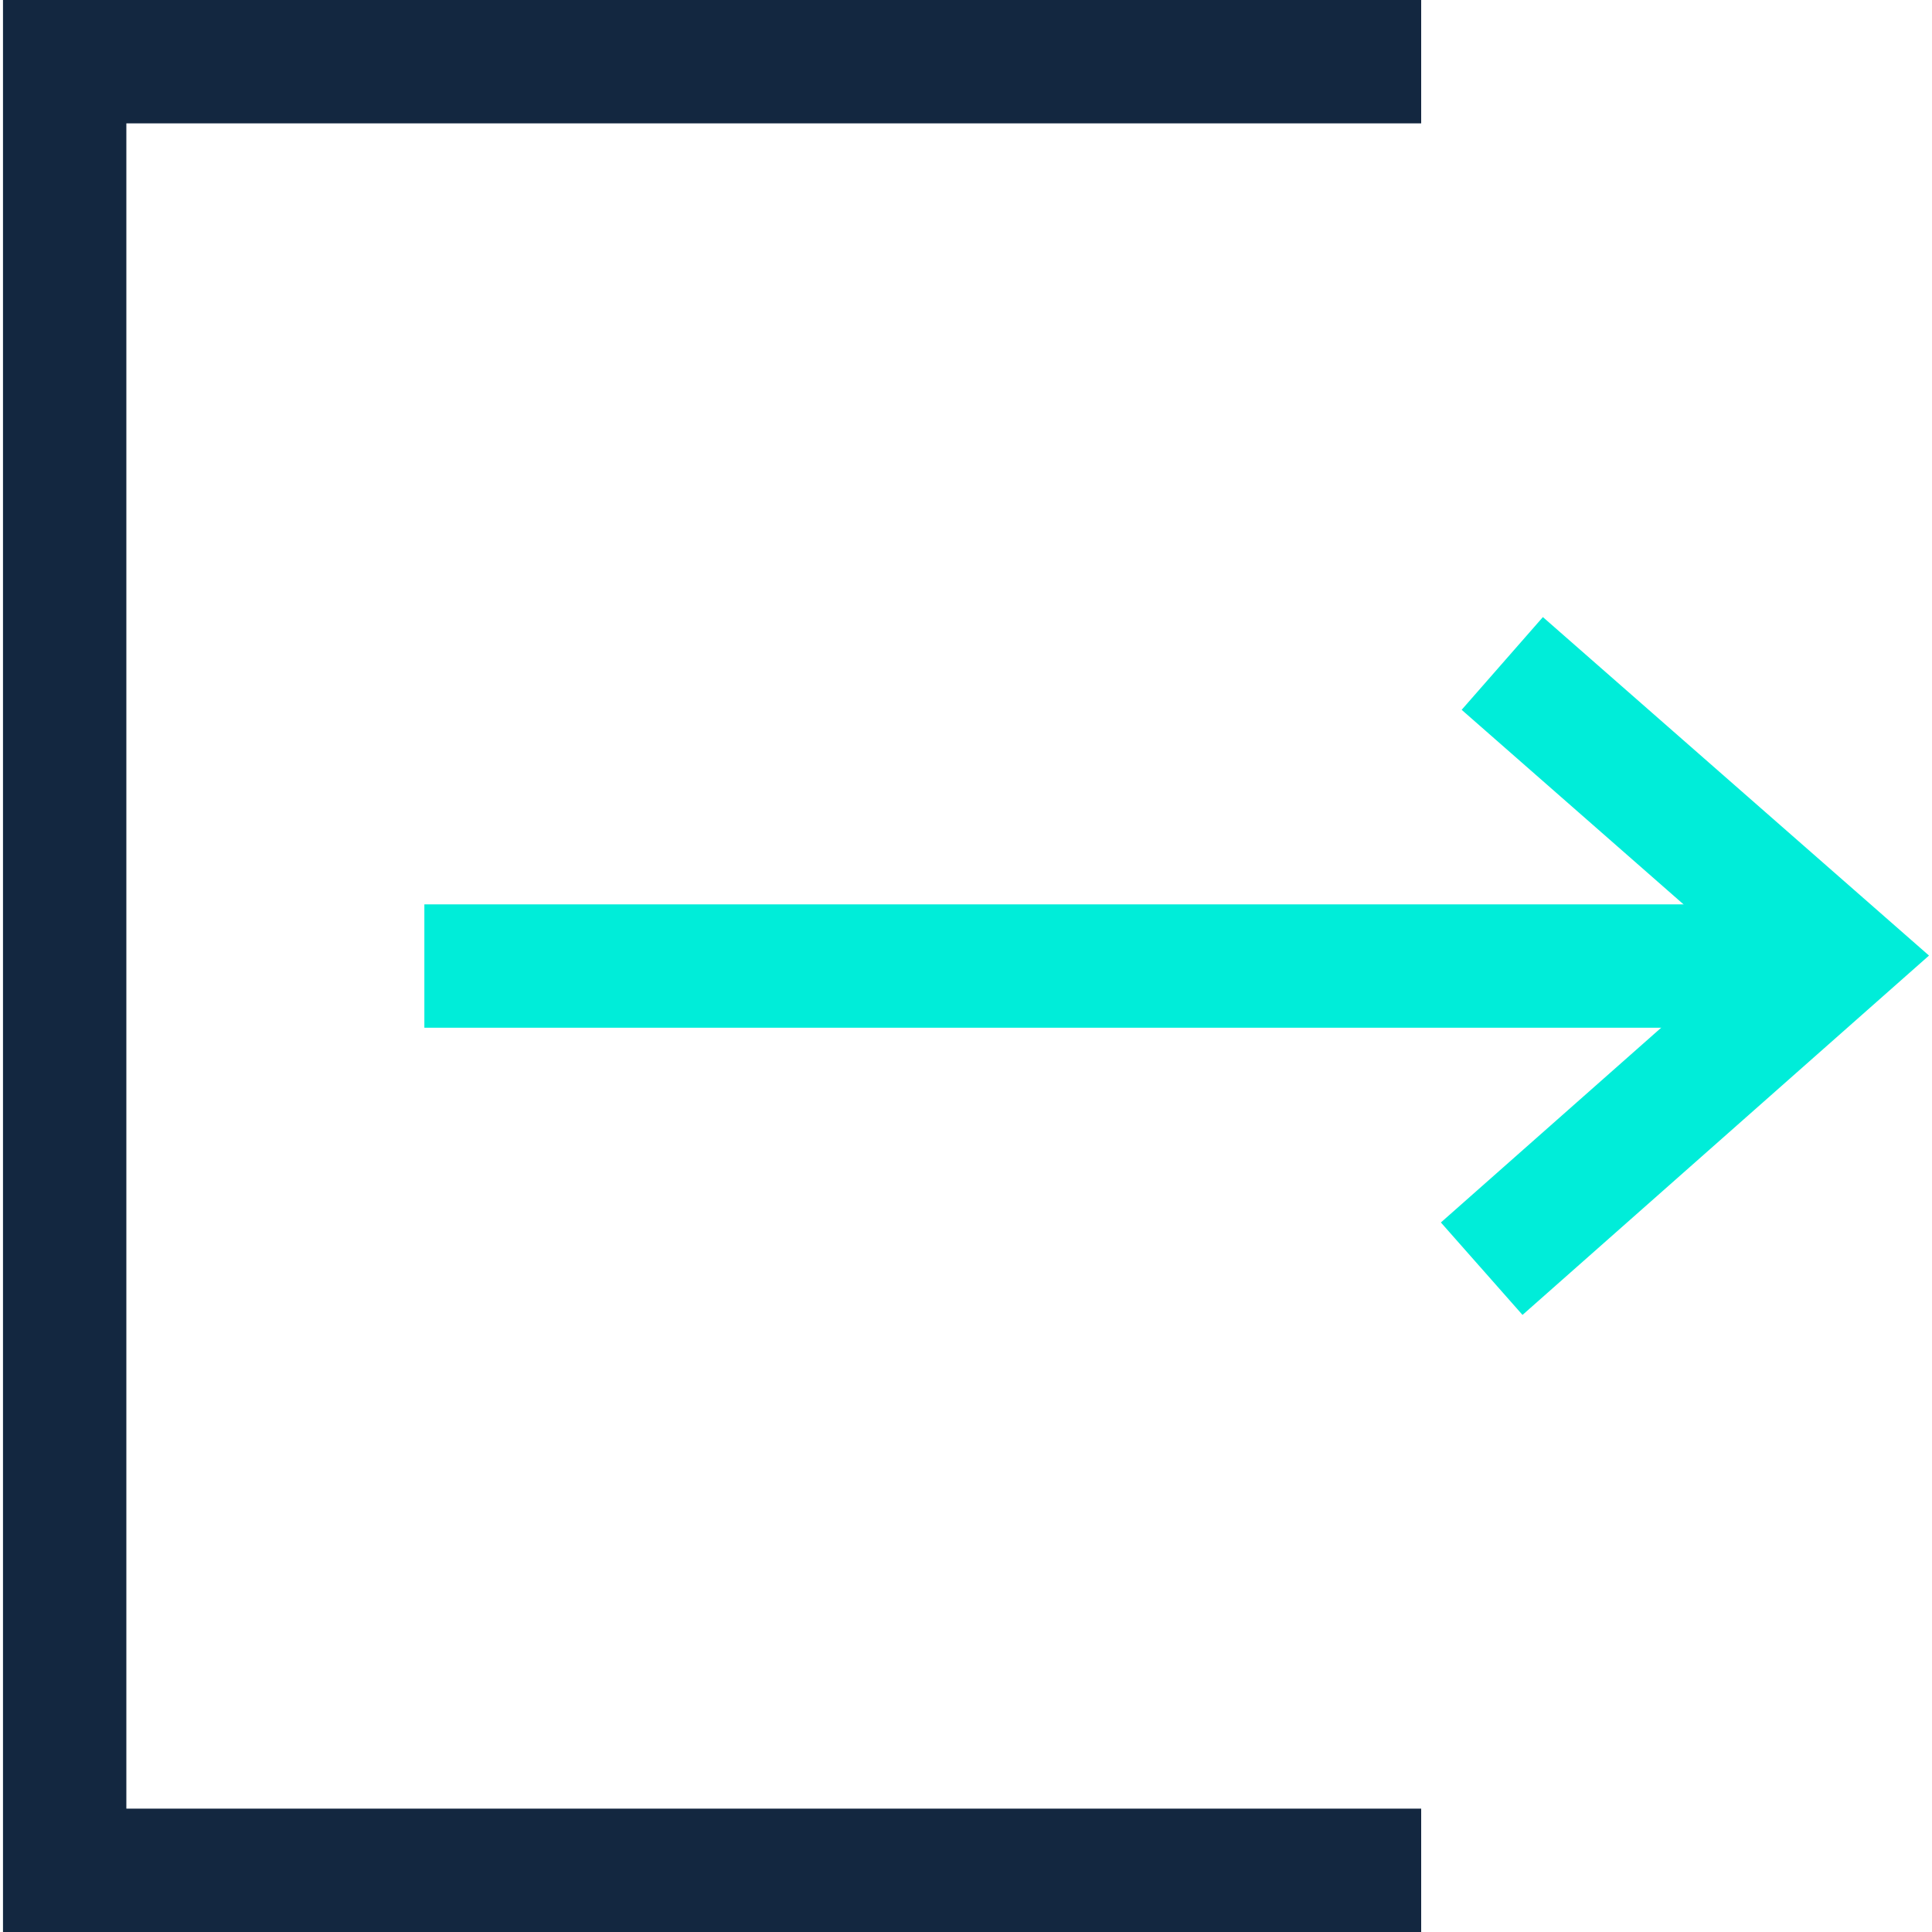
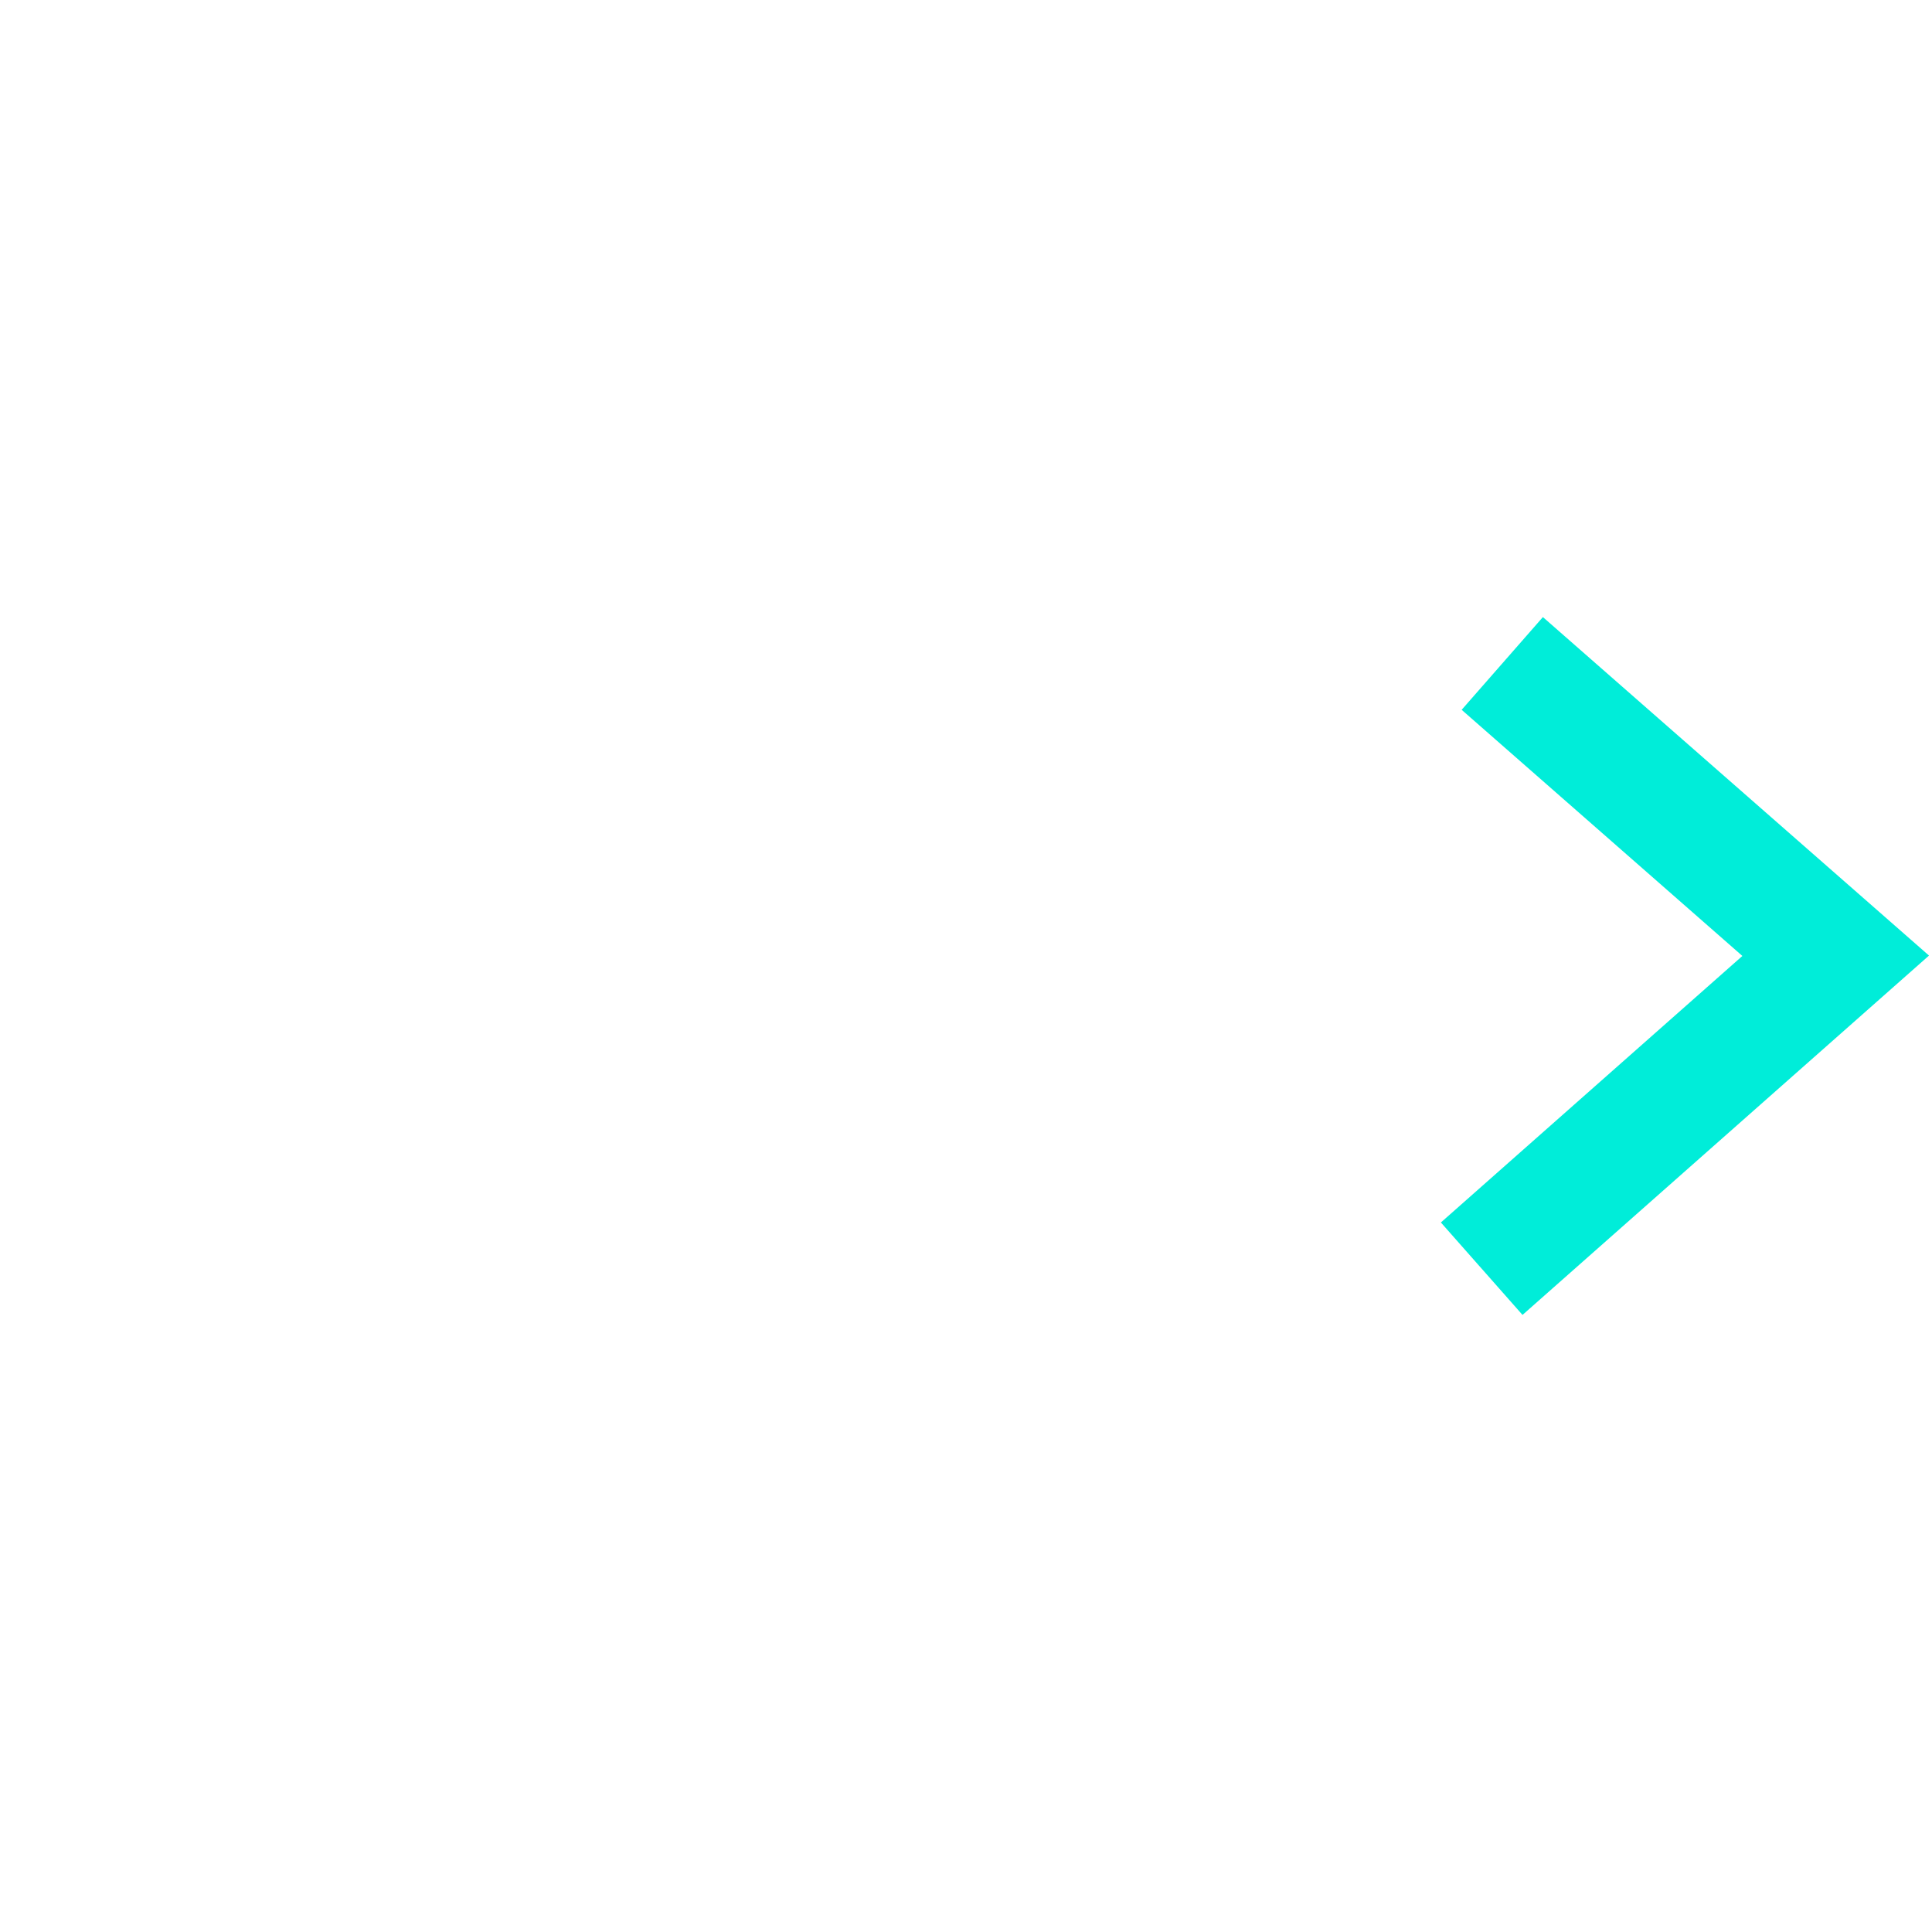
<svg xmlns="http://www.w3.org/2000/svg" id="图层_1" data-name="图层 1" viewBox="0 0 200 200">
  <defs>
    <style>.cls-1{fill:#132740;}.cls-2{fill:#00edd9;}</style>
  </defs>
  <title>未标题-1</title>
-   <polygon class="cls-1" points="147.12 200 0.31 200 0.31 0 147.12 0 147.12 12.77 13.08 12.77 13.08 187.23 147.12 187.23 147.12 200" />
-   <rect class="cls-2" x="43.93" y="93.62" width="138.06" height="12.77" />
  <polygon class="cls-2" points="157.61 136.12 149.16 126.55 180.37 98.96 151.31 73.48 159.72 63.88 199.69 98.92 157.61 136.12" />
</svg>